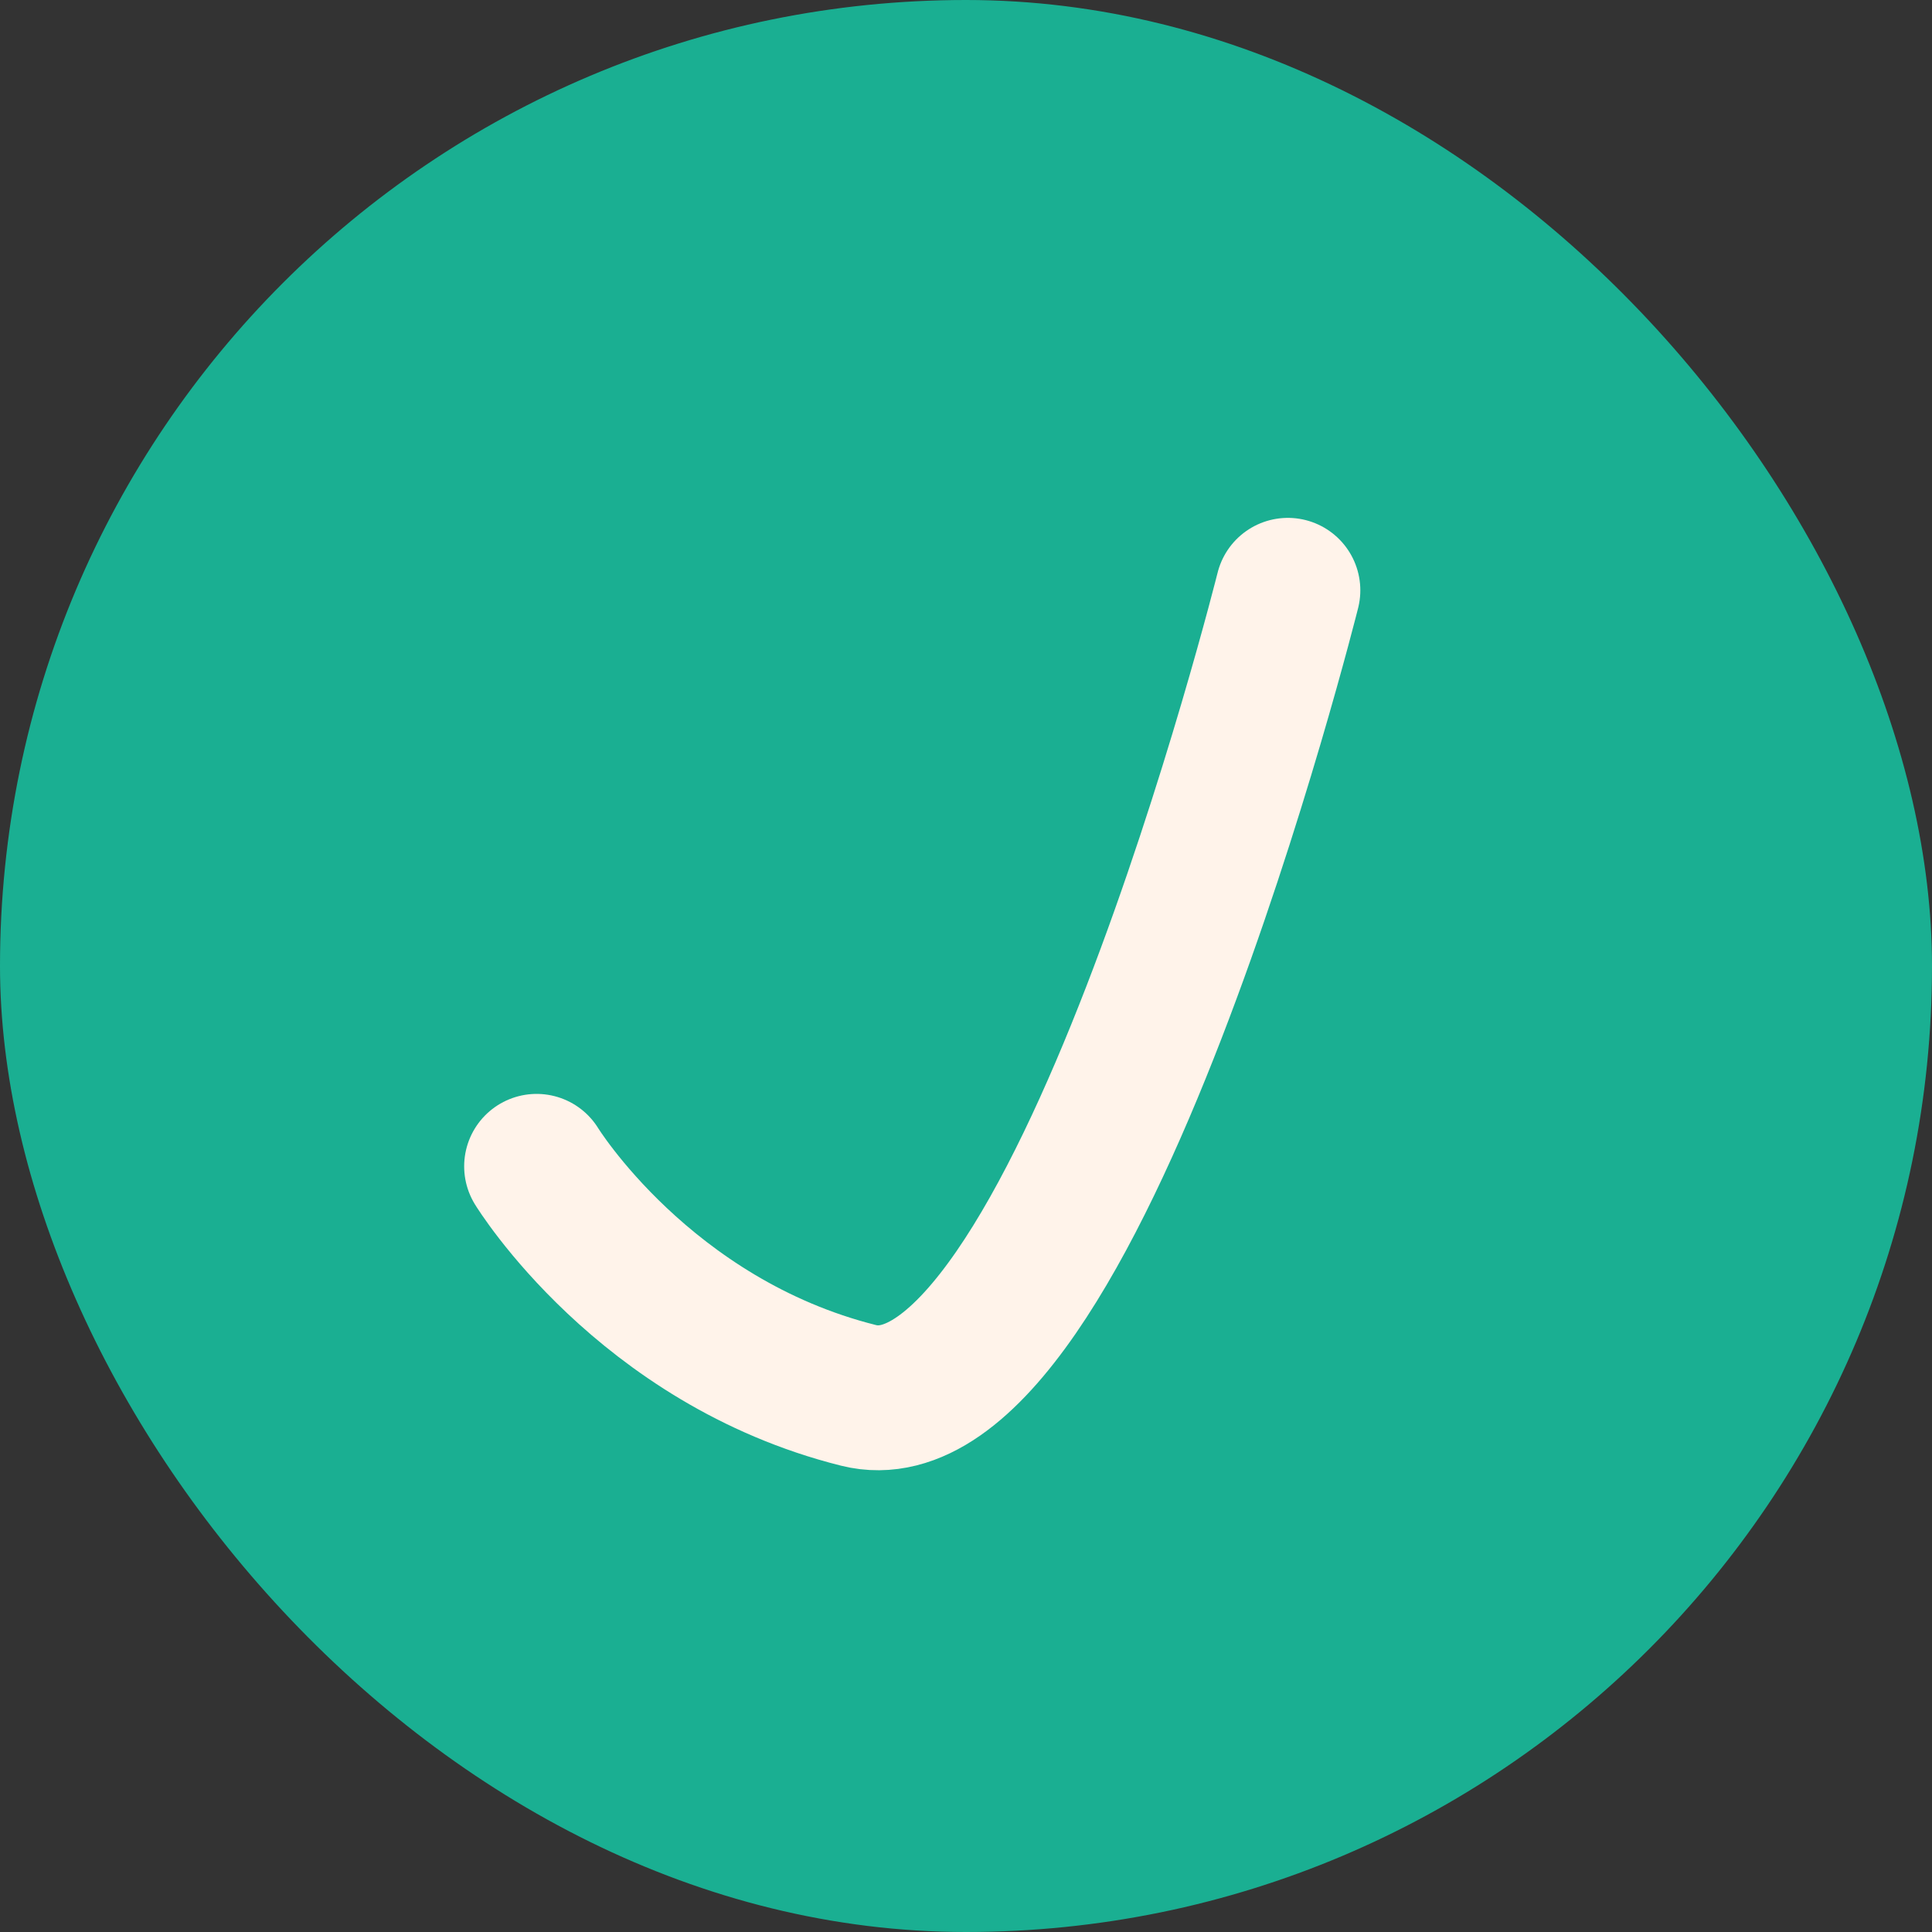
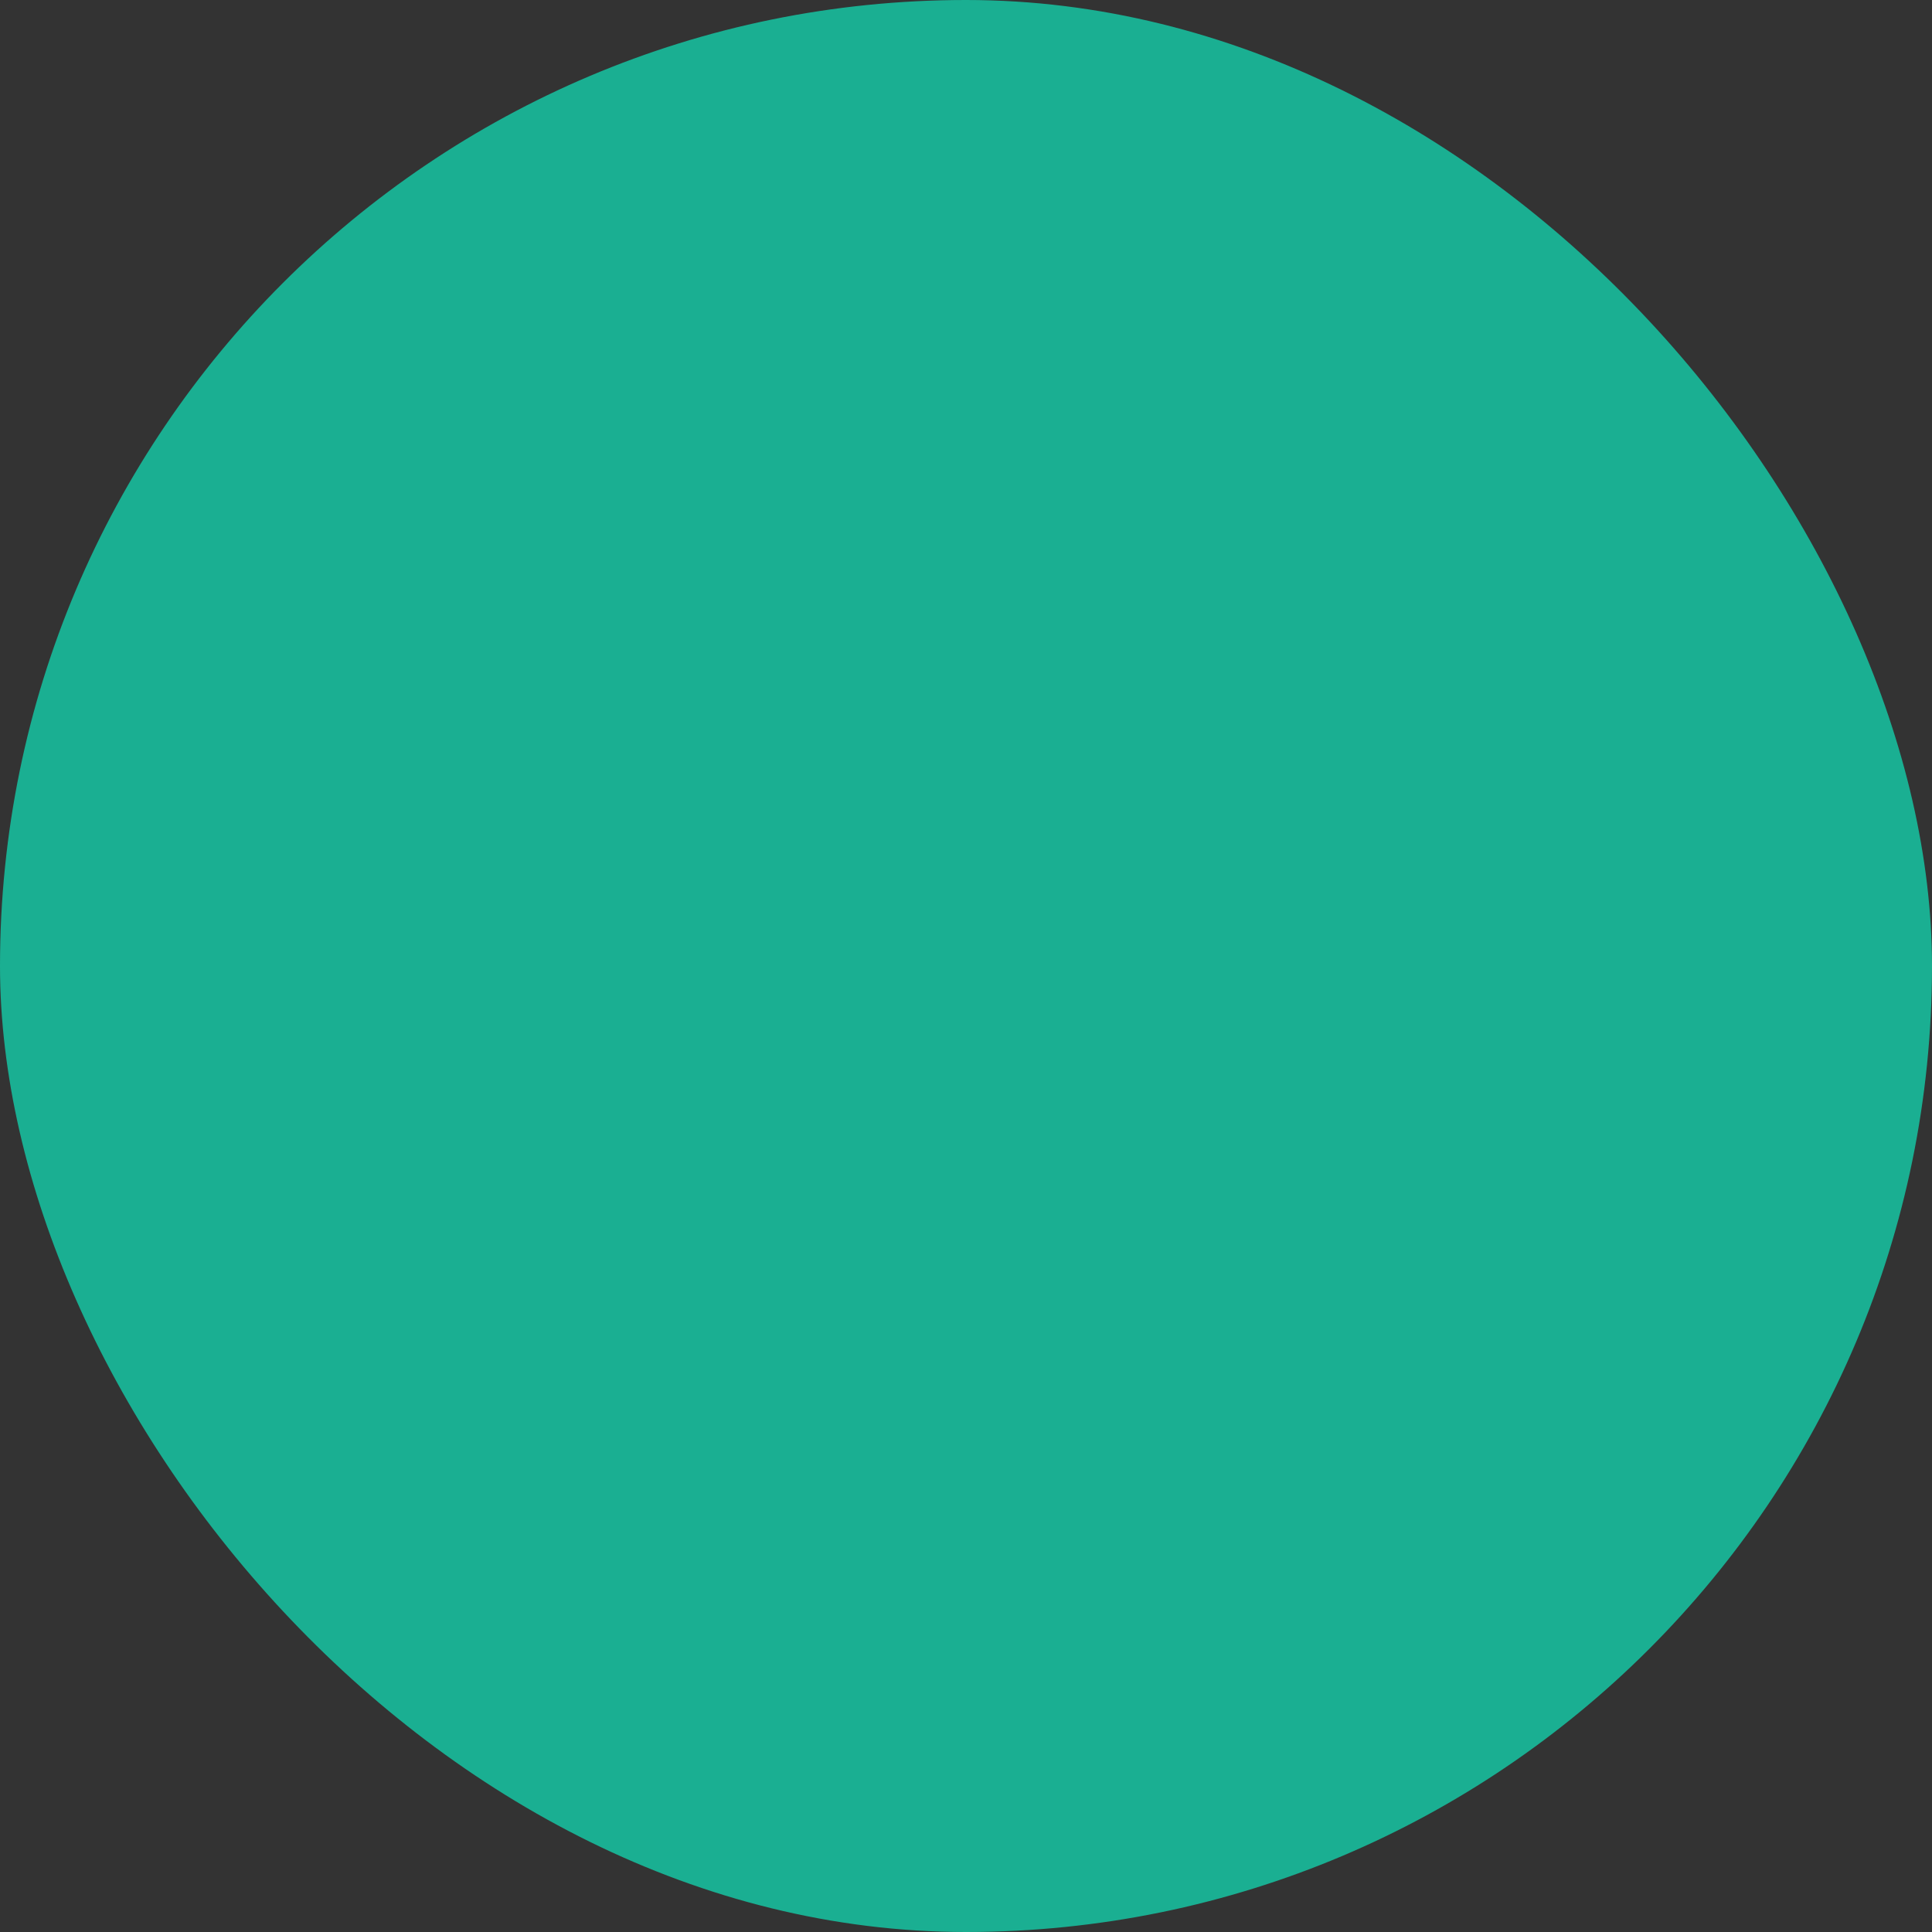
<svg xmlns="http://www.w3.org/2000/svg" width="20" height="20" viewBox="0 0 20 20" fill="none">
  <rect x="0" y="0" width="20" height="20" fill="#333333" stroke="none" />
  <rect width="20" height="20" rx="10" fill="#1AAF92" />
-   <path d="M5.555 12.074C5.555 12.074 6.666 13.889 8.888 14.445C11.11 15 13.332 6.111 13.332 6.111" stroke="#FFF3EA" stroke-width="1.5" stroke-linecap="round" />
</svg>